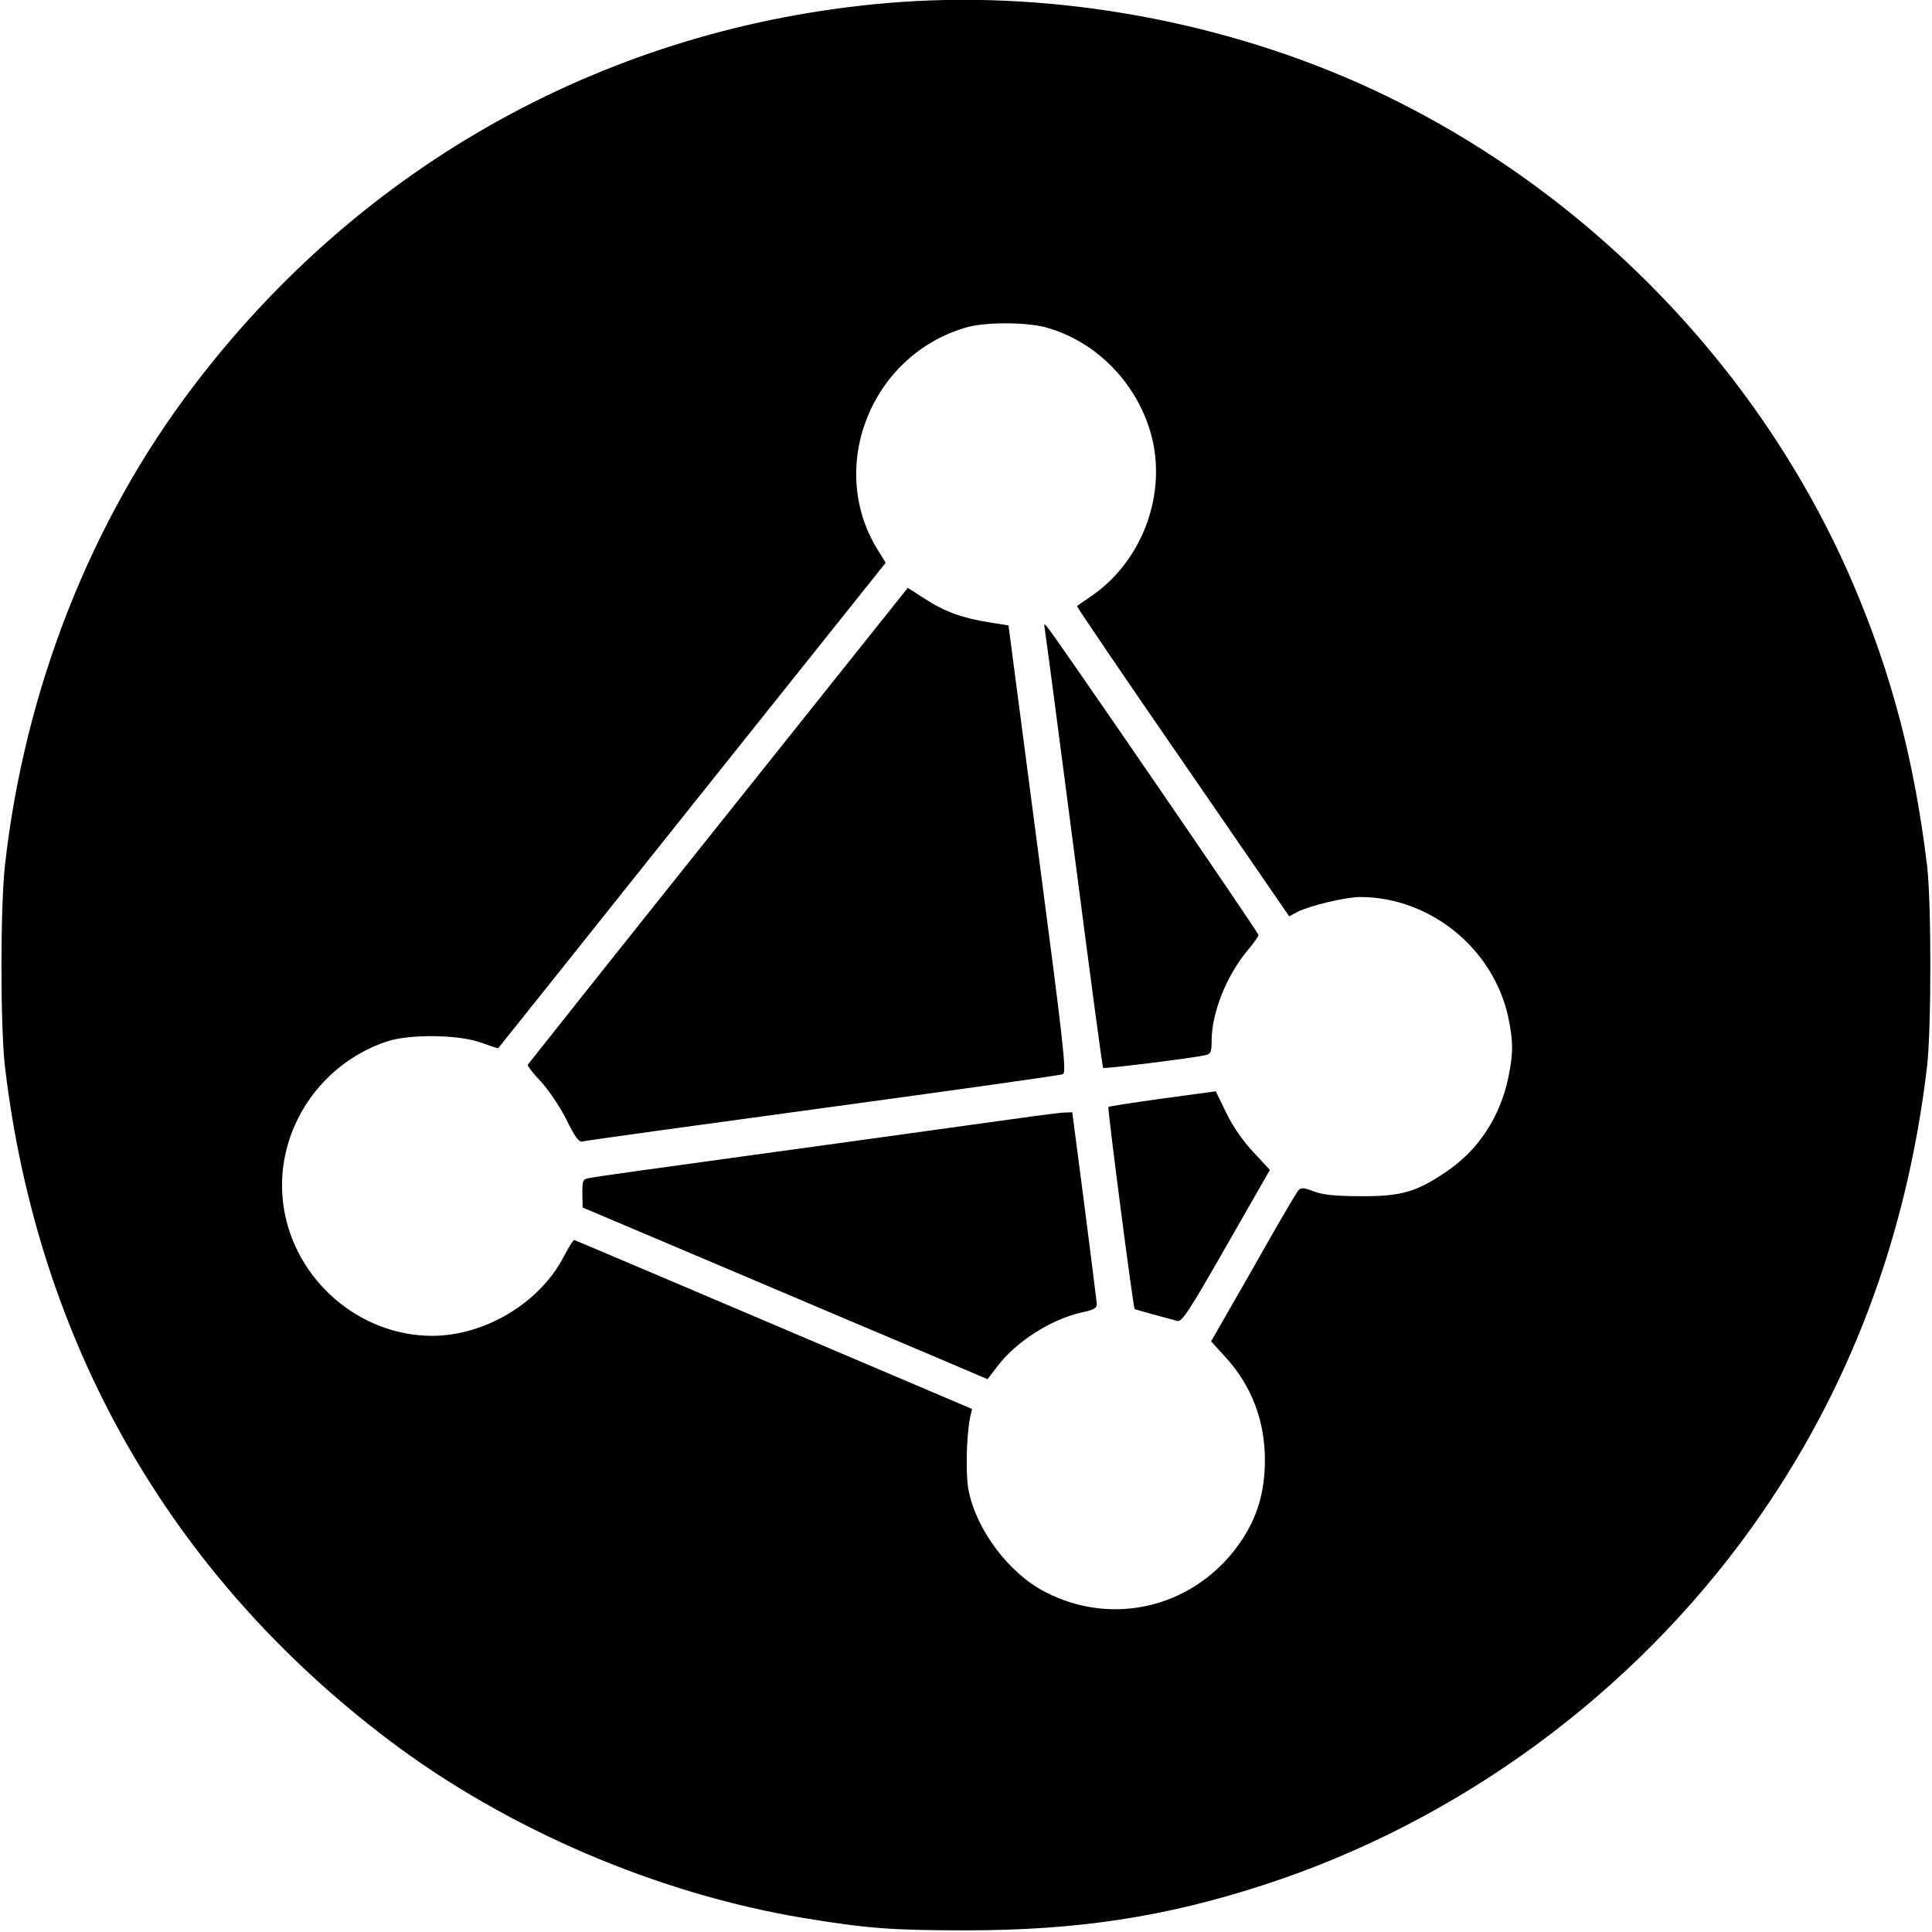
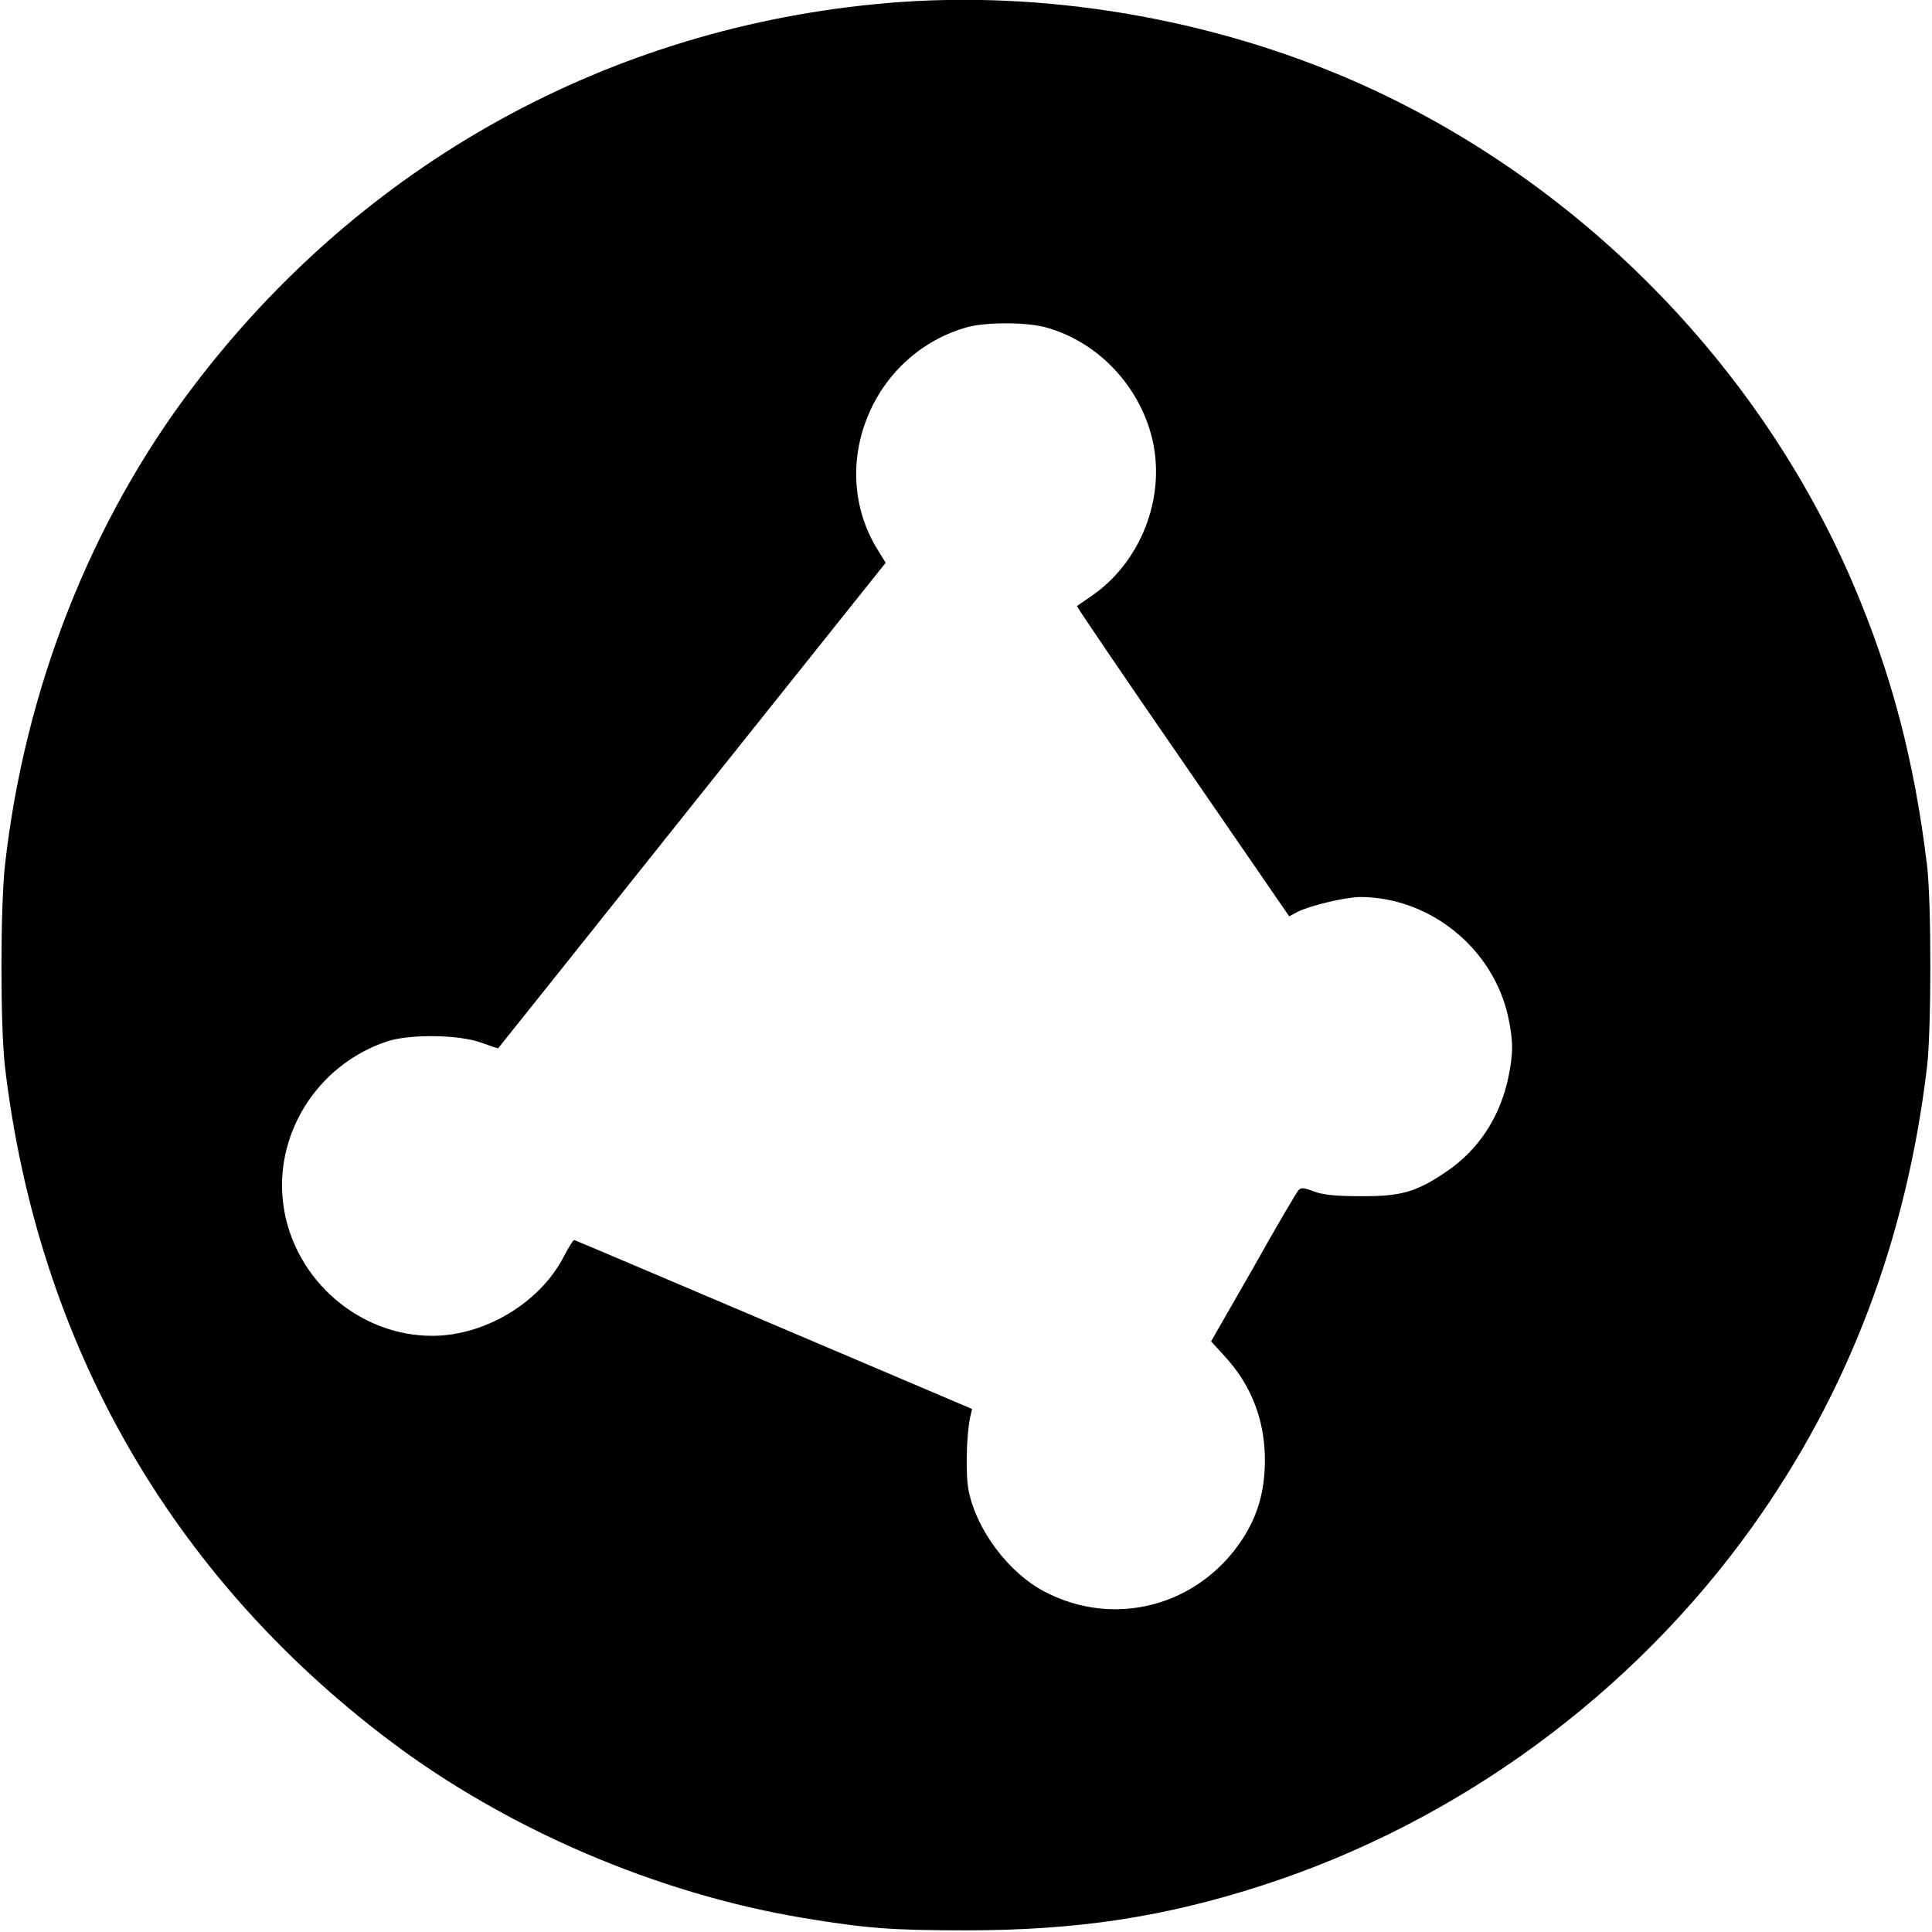
<svg xmlns="http://www.w3.org/2000/svg" version="1" width="933.333" height="933.333" viewBox="0 0 700 700">
  <path d="M321.5 1.1C221.1 9.7 131.6 59 70.2 139.8 32.9 188.7 8.9 249.9 1.8 313.5c-1.7 15.4-1.7 58.5 0 73 11.8 99.9 59.9 184.2 139.4 244.2 42.4 32 96.9 55.4 149.8 64.2 22.9 3.8 32.2 4.5 59 4.5 40.2 0 72-4.8 107.7-16.4 70.7-22.9 133.8-69.2 177.1-129.7 34.9-48.8 56-104.4 63.4-166.8 1.6-13.9 1.6-59.5 0-73-4.6-37.9-12.8-69.2-26.8-102-34.3-80.1-100.2-146.6-180.3-181.9C438.5 6.5 377.9-3.7 321.5 1.1zm57 117.4c18.9 5 34.3 21 39 40.6 5 21.3-4.2 44.8-22.4 57.1-2.5 1.7-4.7 3.2-4.9 3.4-.2.1 17 25.5 38.3 56.3l38.6 56.1 3-1.6c4.5-2.3 17.6-5.4 22.8-5.4 25.4.1 48.3 18.8 53.6 43.7 1.8 8.6 1.8 13 0 21.7-3 14.3-10.8 26.2-22.3 34-11 7.5-16.5 9.1-31.2 9-9.3 0-13.6-.5-16.9-1.7-3.6-1.4-4.7-1.5-5.6-.5-.7.7-8.1 13.3-16.4 28.1L438.8 486l5.2 5.7c9.5 10.4 14.4 23.2 14.3 37.8-.1 10.9-2.6 19.6-8.1 28.1-15.9 24.3-46.3 32.4-71.7 19.1-12.9-6.7-24.6-22.2-27.5-36.4-1.2-5.4-.9-20 .5-26.8l.7-3-71.7-30.5c-39.5-16.8-72-30.6-72.4-30.7-.3-.2-2.1 2.6-3.9 6.1-8.6 16.6-28.4 28.5-47.4 28.6-26.5.1-49.9-20.1-54-46.5-4-25.9 11.8-51.5 37.2-60.1 8.1-2.8 26.3-2.6 34.4.4 3.3 1.2 6 2.1 6.1 2 .2-.2 31.8-39.8 70.3-88.1l70.1-87.8-2.9-4.7c-18.7-30.2-2.1-71.1 32.6-80.7 6.7-1.8 20.8-1.8 27.9 0z" />
-   <path d="M260.2 299.1c-37.8 47.3-68.8 86.4-69 86.7-.1.4 2 3.2 4.8 6.1 2.8 3 6.8 9 9.2 13.7 3 6.2 4.6 8.3 5.7 8 .9-.3 40.1-5.7 87.1-12.1 47-6.4 86.2-11.9 87.1-12.3 1.4-.6.3-10.2-9.1-81.7l-10.6-80.9-6.9-1.1c-9.7-1.5-16.3-3.9-23.5-8.6l-6.1-3.9-68.7 86.1zM378.5 227.6c.2 1 5 37.2 10.6 80.4s10.3 78.7 10.6 78.9c.3.5 32.8-3.6 37.1-4.6 1.9-.4 2.2-1.2 2.2-5.2 0-10.1 5.3-23.4 12.9-32.6 2.3-2.7 4.1-5.3 4.1-5.7 0-.9-74.4-109.3-76.6-111.7-1.1-1.2-1.2-1.1-.9.5zM421.3 398c-10.6 1.5-19.5 2.8-19.7 3.1-.4.5 9 72.9 9.5 73.2.4.2 9.4 2.7 15.4 4.3 1.7.5 4.2-3.3 17.8-27.1l15.8-27.6-6-6.5c-3.8-4-7.5-9.4-9.8-14.2l-3.8-7.8-19.2 2.6zM351.5 407.6c-17 2.4-54.2 7.5-82.5 11.4-28.3 3.9-53 7.3-54.7 7.7-3.2.5-3.3.6-3.3 5.7l.1 5.1 53.1 22.5c29.2 12.4 62.2 26.4 73.4 31.1l20.2 8.6 3.6-4.7c6.8-8.9 19.1-16.8 30.2-19.4 4.8-1 5.9-1.7 5.8-3.2-.1-1-2.1-17.1-4.5-35.7l-4.4-33.7-3 .1c-1.6 0-16.9 2.1-34 4.5z" />
</svg>